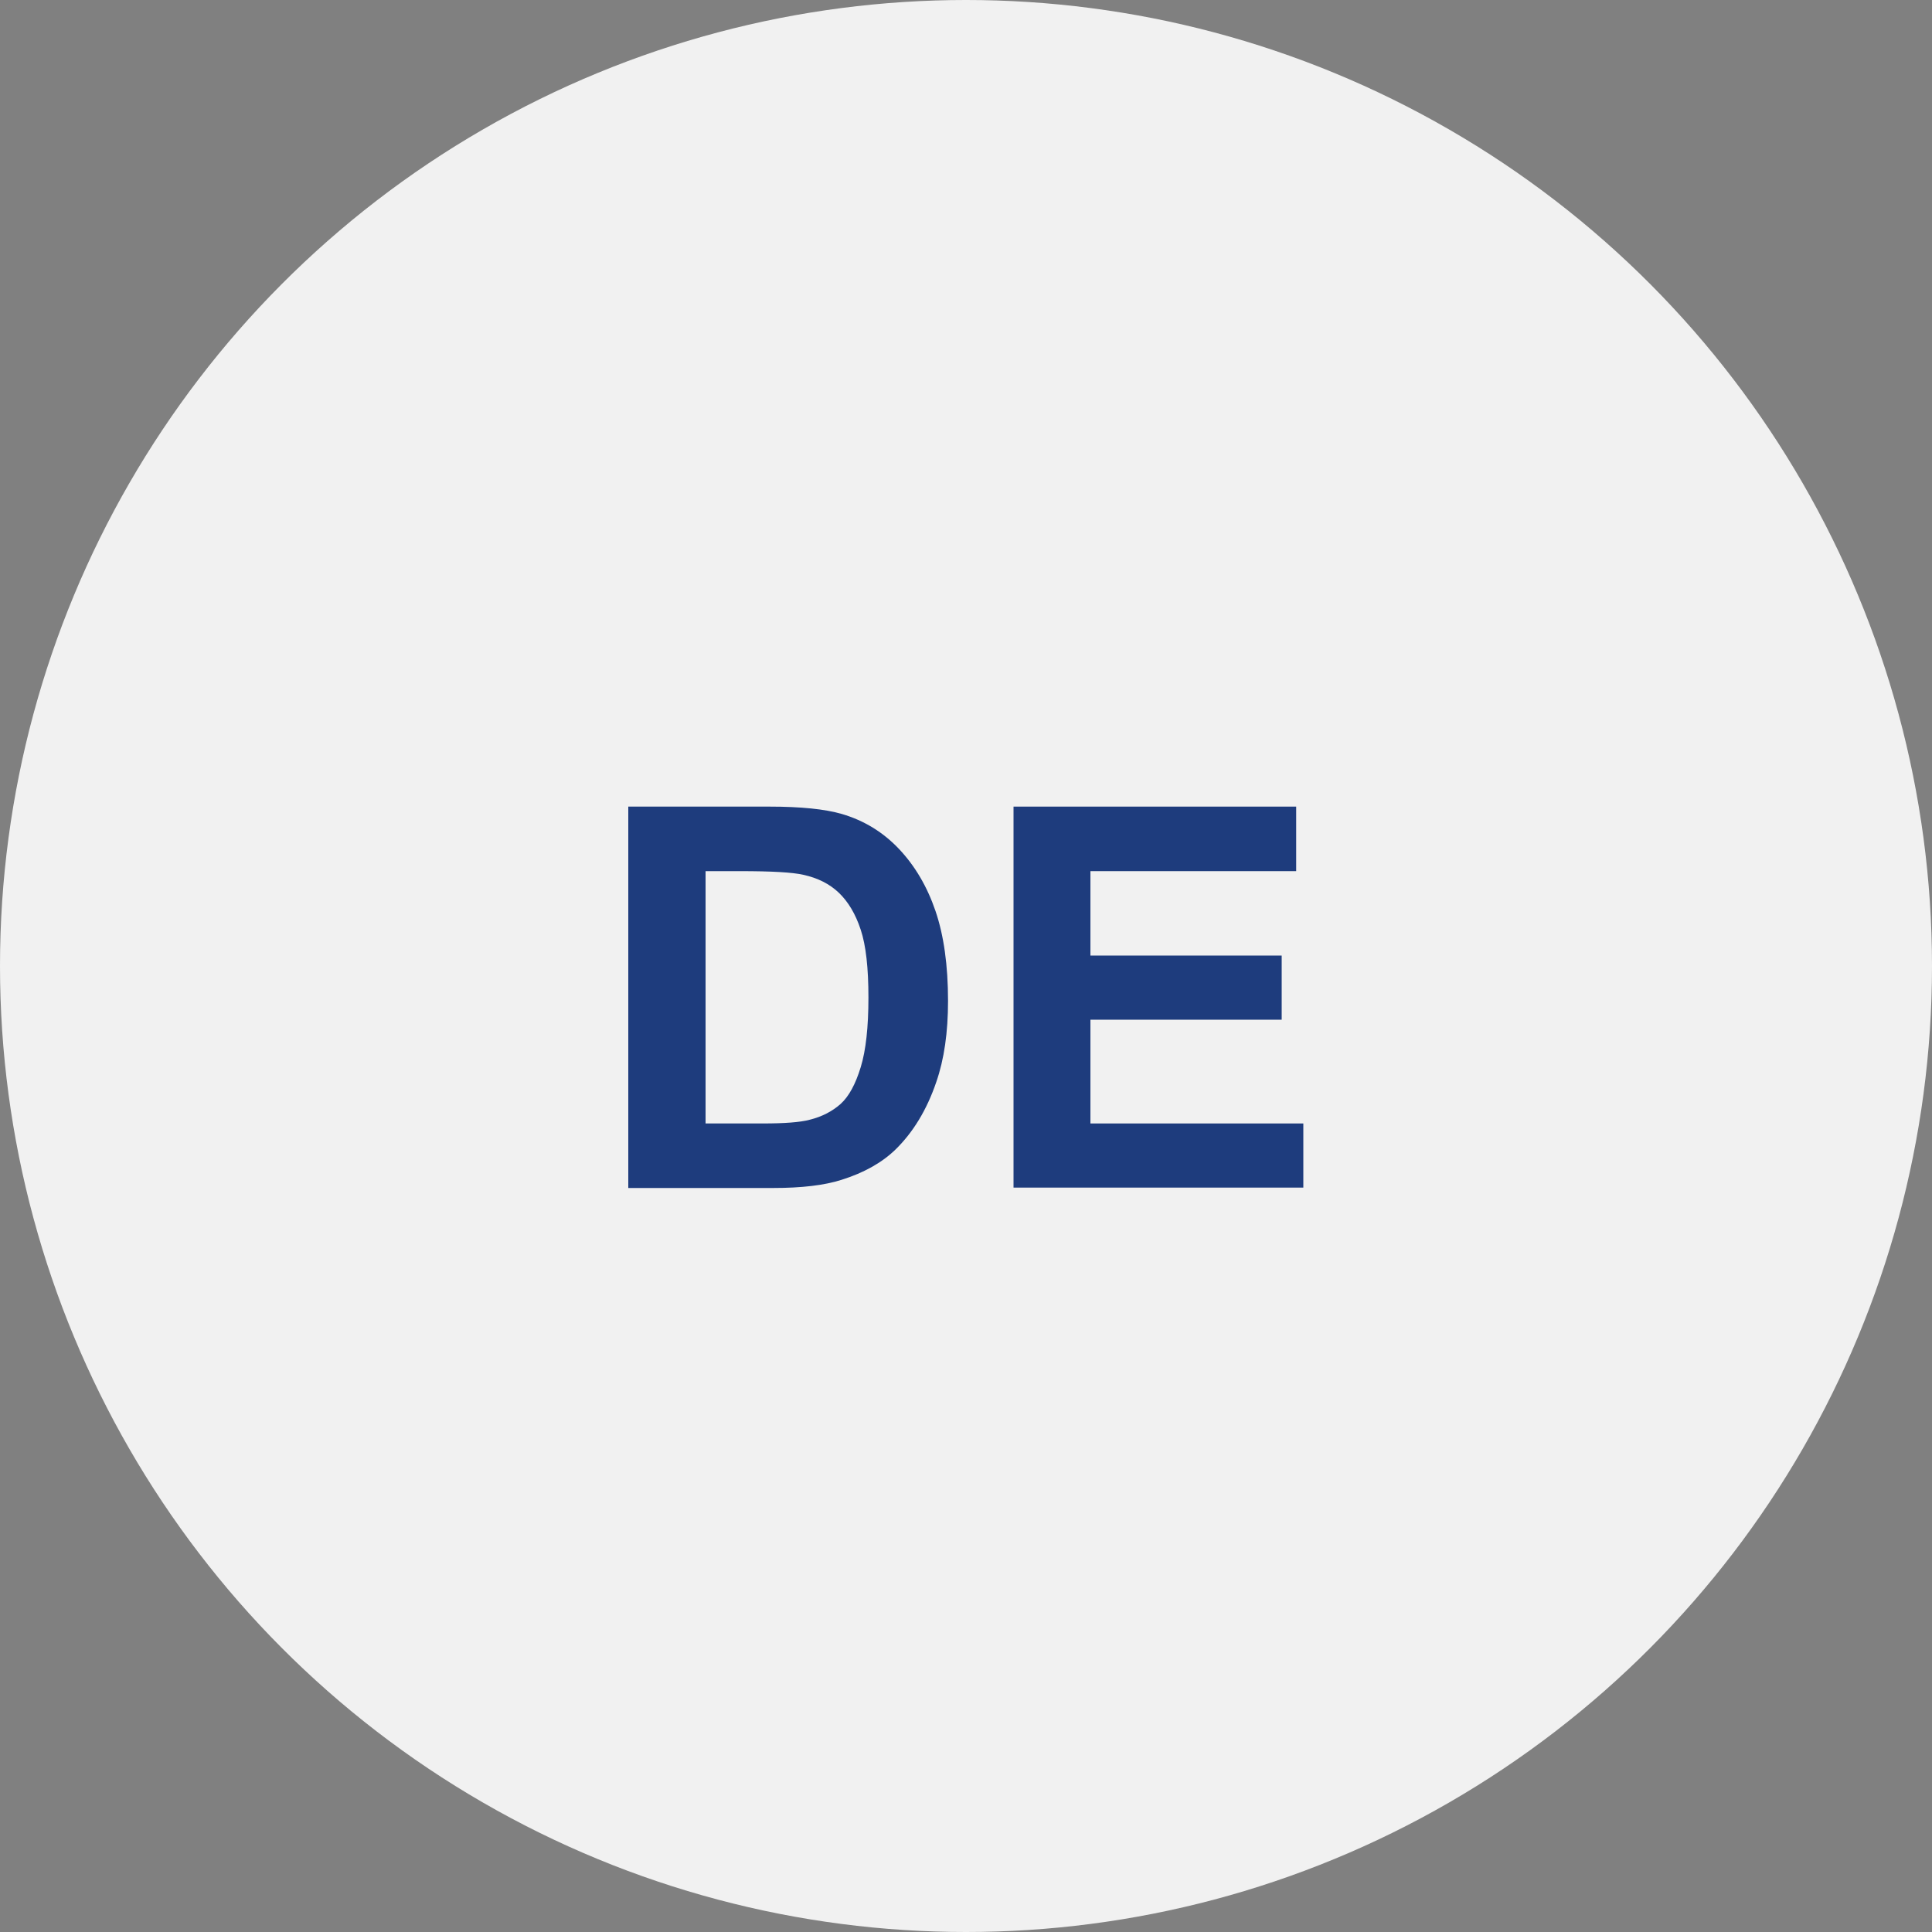
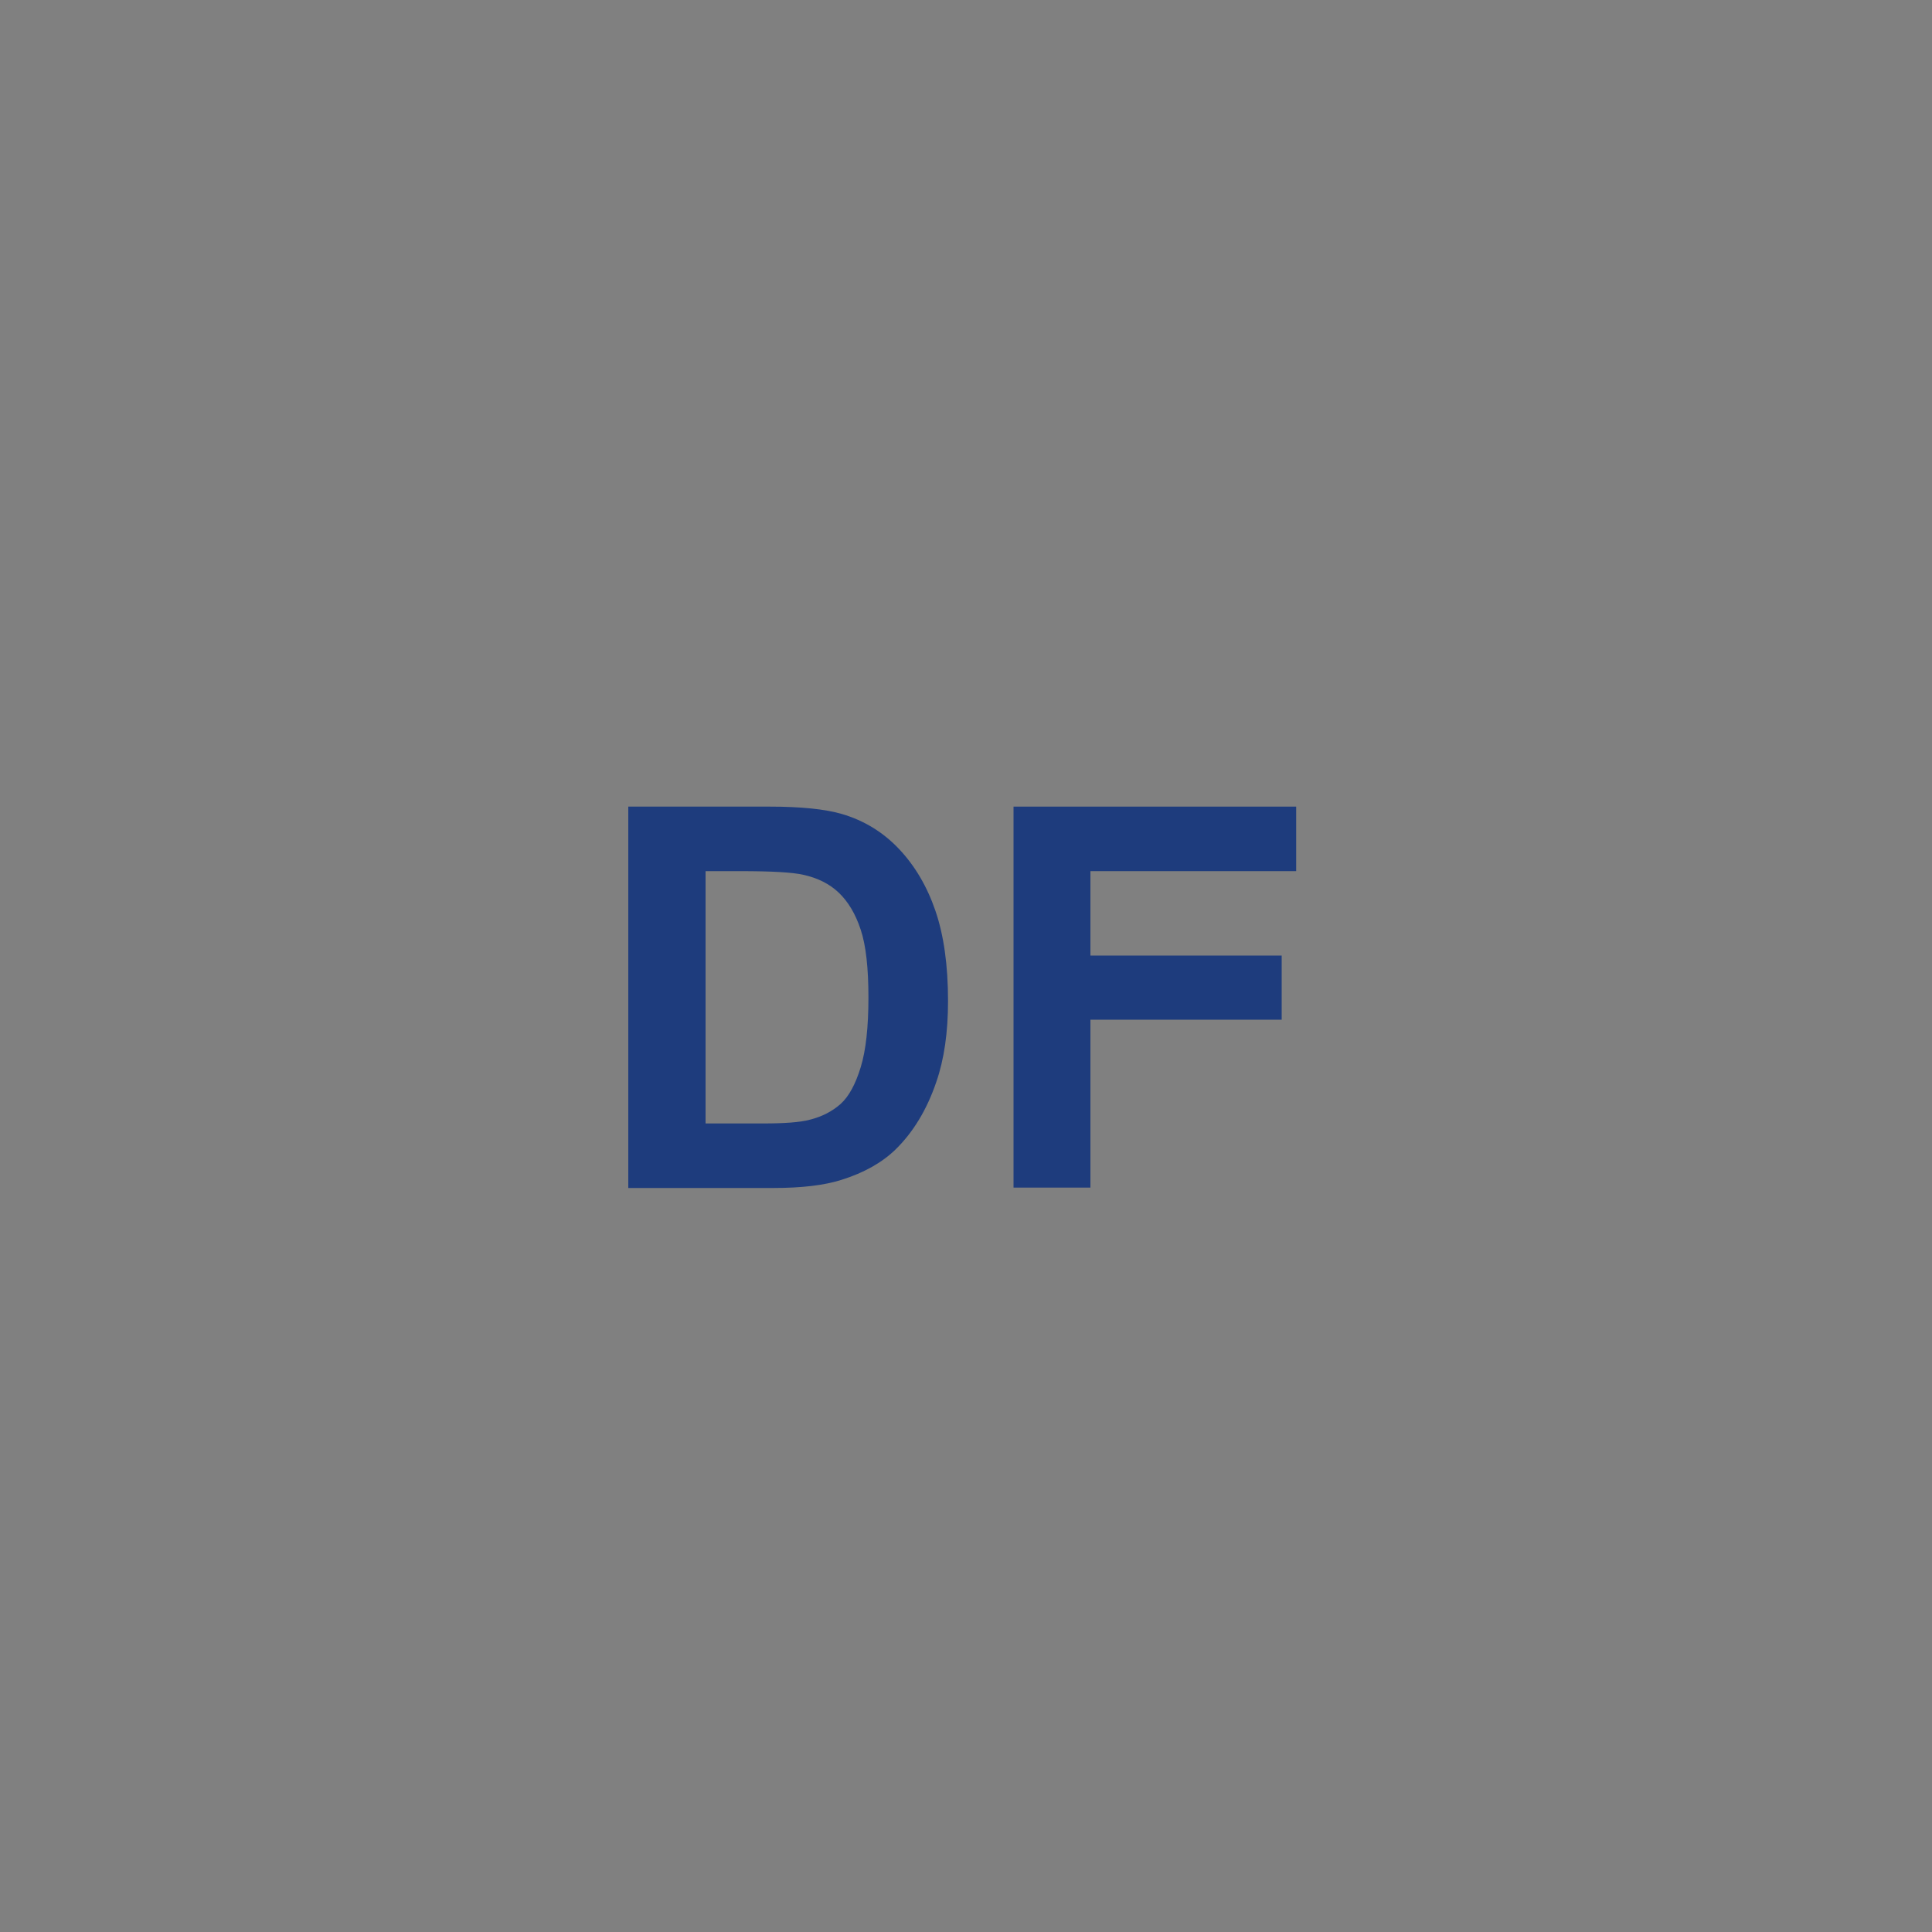
<svg xmlns="http://www.w3.org/2000/svg" version="1.1" id="Ebene_1" x="0px" y="0px" viewBox="0 0 100 100" style="enable-background:new 0 0 100 100;" xml:space="preserve">
  <rect x="0" y="0" width="100" height="100" fill="#808080" stroke="none" />
  <style type="text/css"> .st0{fill:#F1F1F1;} .st1{fill:#1D3B80;} .st2{fill:#1E3C7D;} </style>
  <g>
-     <circle class="st0" cx="50" cy="50" r="50" />
    <g>
      <path class="st2" d="M32.54,41.75h7.28c1.64,0,2.89,0.13,3.75,0.38c1.16,0.34,2.15,0.95,2.97,1.82c0.82,0.87,1.45,1.94,1.88,3.2 c0.43,1.26,0.65,2.81,0.65,4.66c0,1.62-0.2,3.02-0.61,4.2c-0.49,1.44-1.2,2.6-2.11,3.49c-0.69,0.67-1.62,1.2-2.8,1.57 c-0.88,0.28-2.05,0.42-3.53,0.42h-7.5V41.75z M36.52,45.08v13.07h2.97c1.11,0,1.92-0.06,2.41-0.19c0.65-0.16,1.18-0.44,1.61-0.82 c0.43-0.39,0.77-1.02,1.04-1.9c0.27-0.88,0.4-2.09,0.4-3.61c0-1.53-0.13-2.7-0.4-3.51c-0.27-0.82-0.65-1.45-1.13-1.91 c-0.48-0.46-1.1-0.77-1.84-0.93c-0.56-0.13-1.65-0.19-3.27-0.19H36.52z" />
-       <path class="st2" d="M52.46,61.47V41.75h14.63v3.34H56.44v4.37h9.9v3.32h-9.9v5.37h11.02v3.32H52.46z" />
+       <path class="st2" d="M52.46,61.47V41.75h14.63v3.34H56.44v4.37h9.9v3.32h-9.9v5.37v3.32H52.46z" />
    </g>
  </g>
</svg>